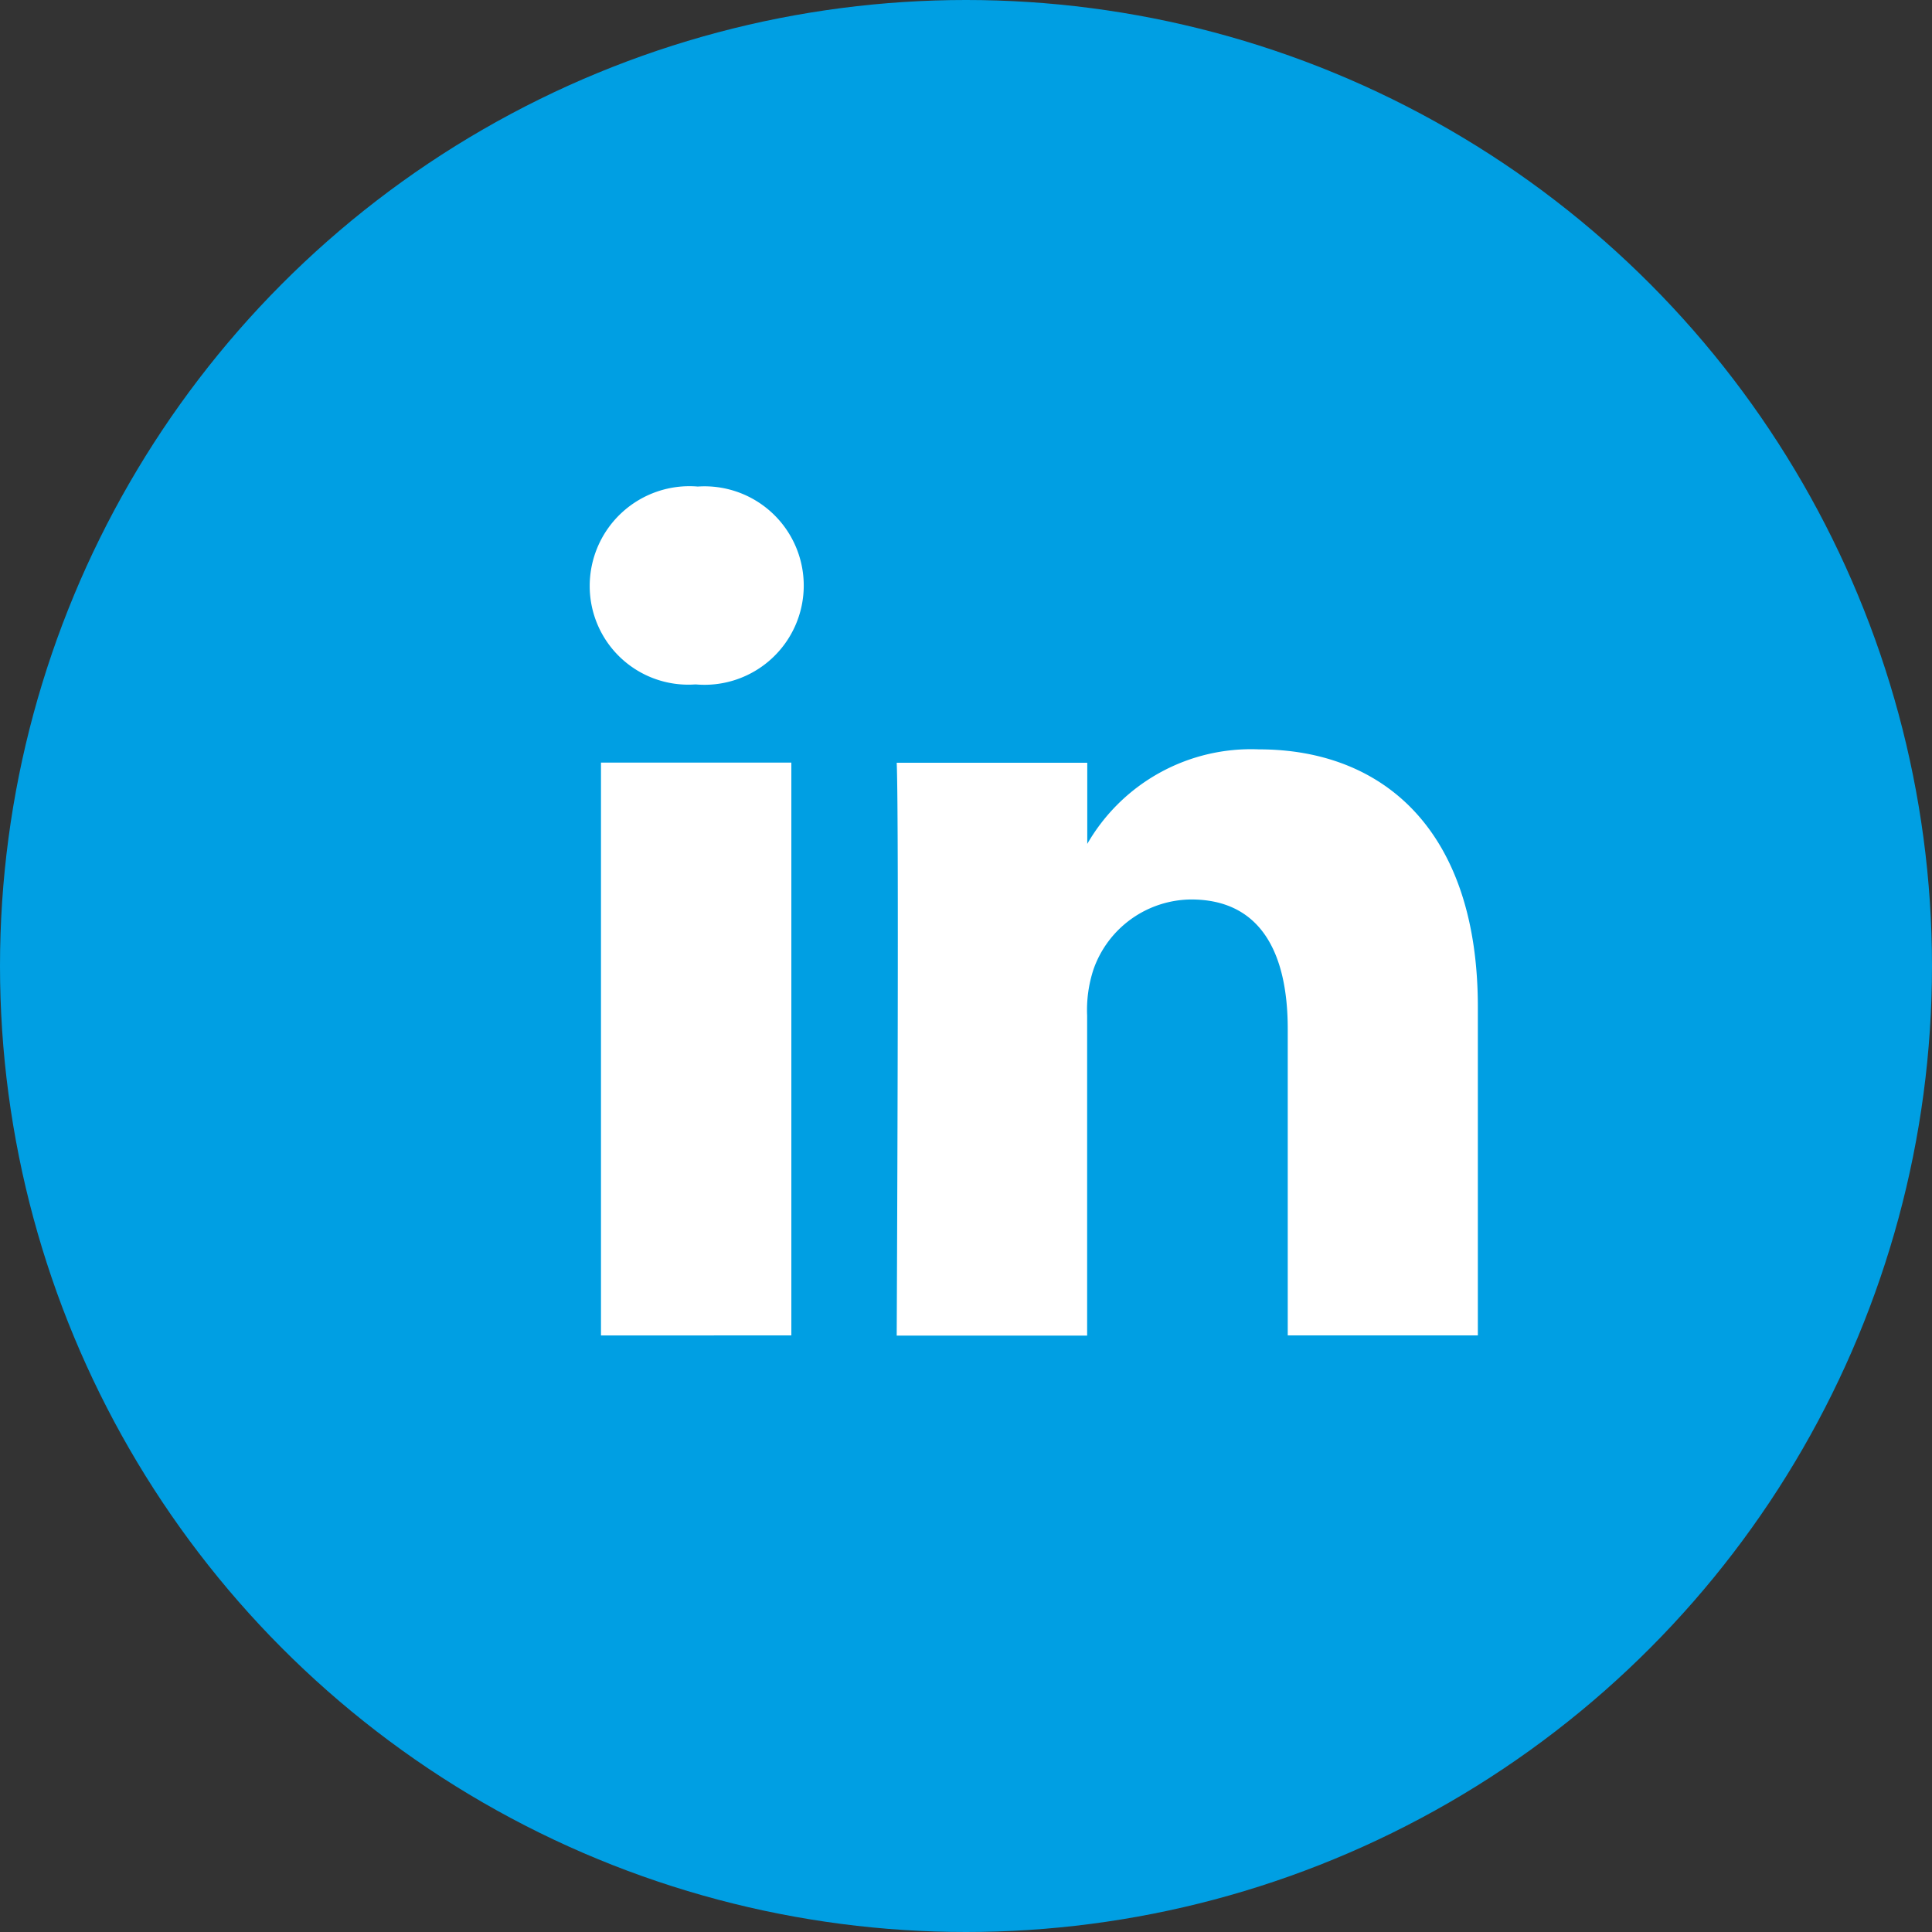
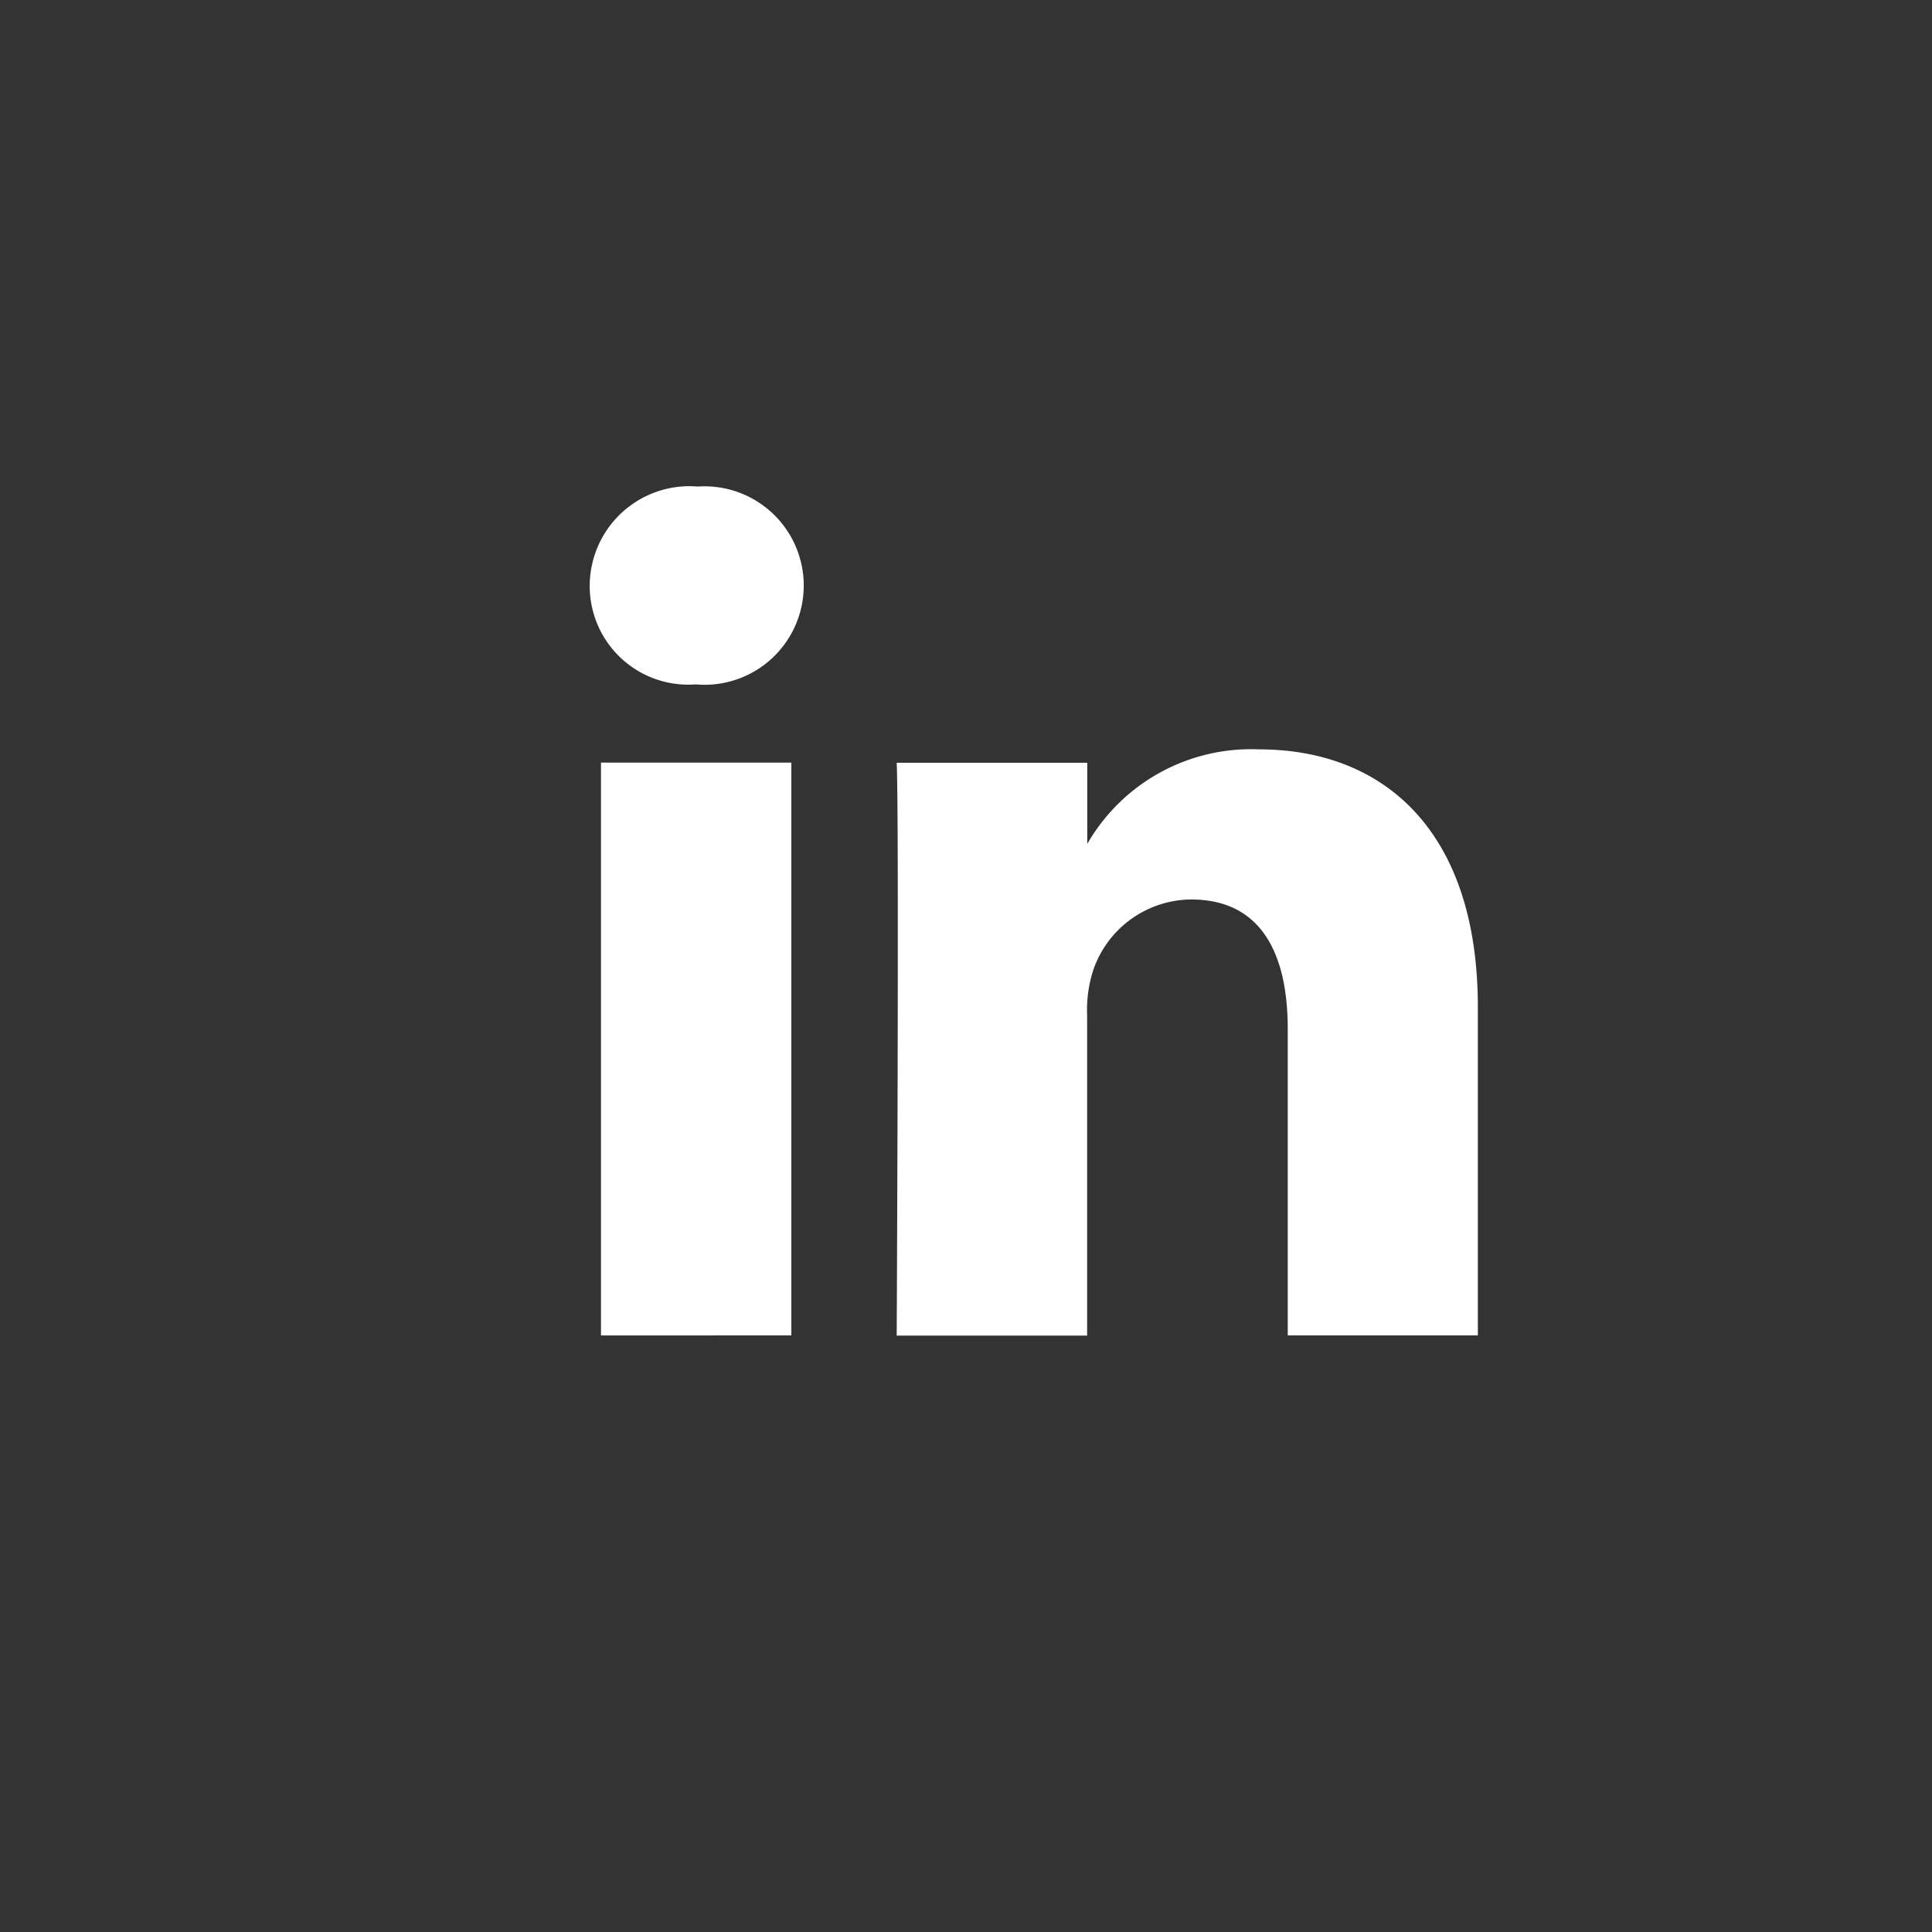
<svg xmlns="http://www.w3.org/2000/svg" width="30" height="30" viewBox="0 0 30 30">
  <rect x="0" y="0" width="30" height="30" fill="#333333" stroke="none" />
  <g id="li" transform="translate(-1391 -5940)">
-     <circle id="Ellipse_29" data-name="Ellipse 29" cx="15" cy="15" r="15" transform="translate(1391 5940)" fill="#009fe3" />
    <g id="Flat_copy" data-name="Flat copy" transform="translate(1392.557 5937.555)">
      <path id="Path_128" data-name="Path 128" d="M21.391,23.181v-5.1c0-2.732-1.459-4-3.4-4a2.935,2.935,0,0,0-2.665,1.468v-1.26H12.367c.039.836,0,8.895,0,8.895h2.957V18.214a2.012,2.012,0,0,1,.1-.72,1.621,1.621,0,0,1,1.515-1.082c1.071,0,1.5.816,1.5,2.011v4.758ZM9.253,13.073A1.541,1.541,0,1,0,9.278,10,1.549,1.549,0,0,0,7.6,11.536a1.531,1.531,0,0,0,1.634,1.537Zm1.478,10.108V14.287H7.775v8.895Z" transform="translate(0 0)" fill="#fff" />
    </g>
  </g>
</svg>